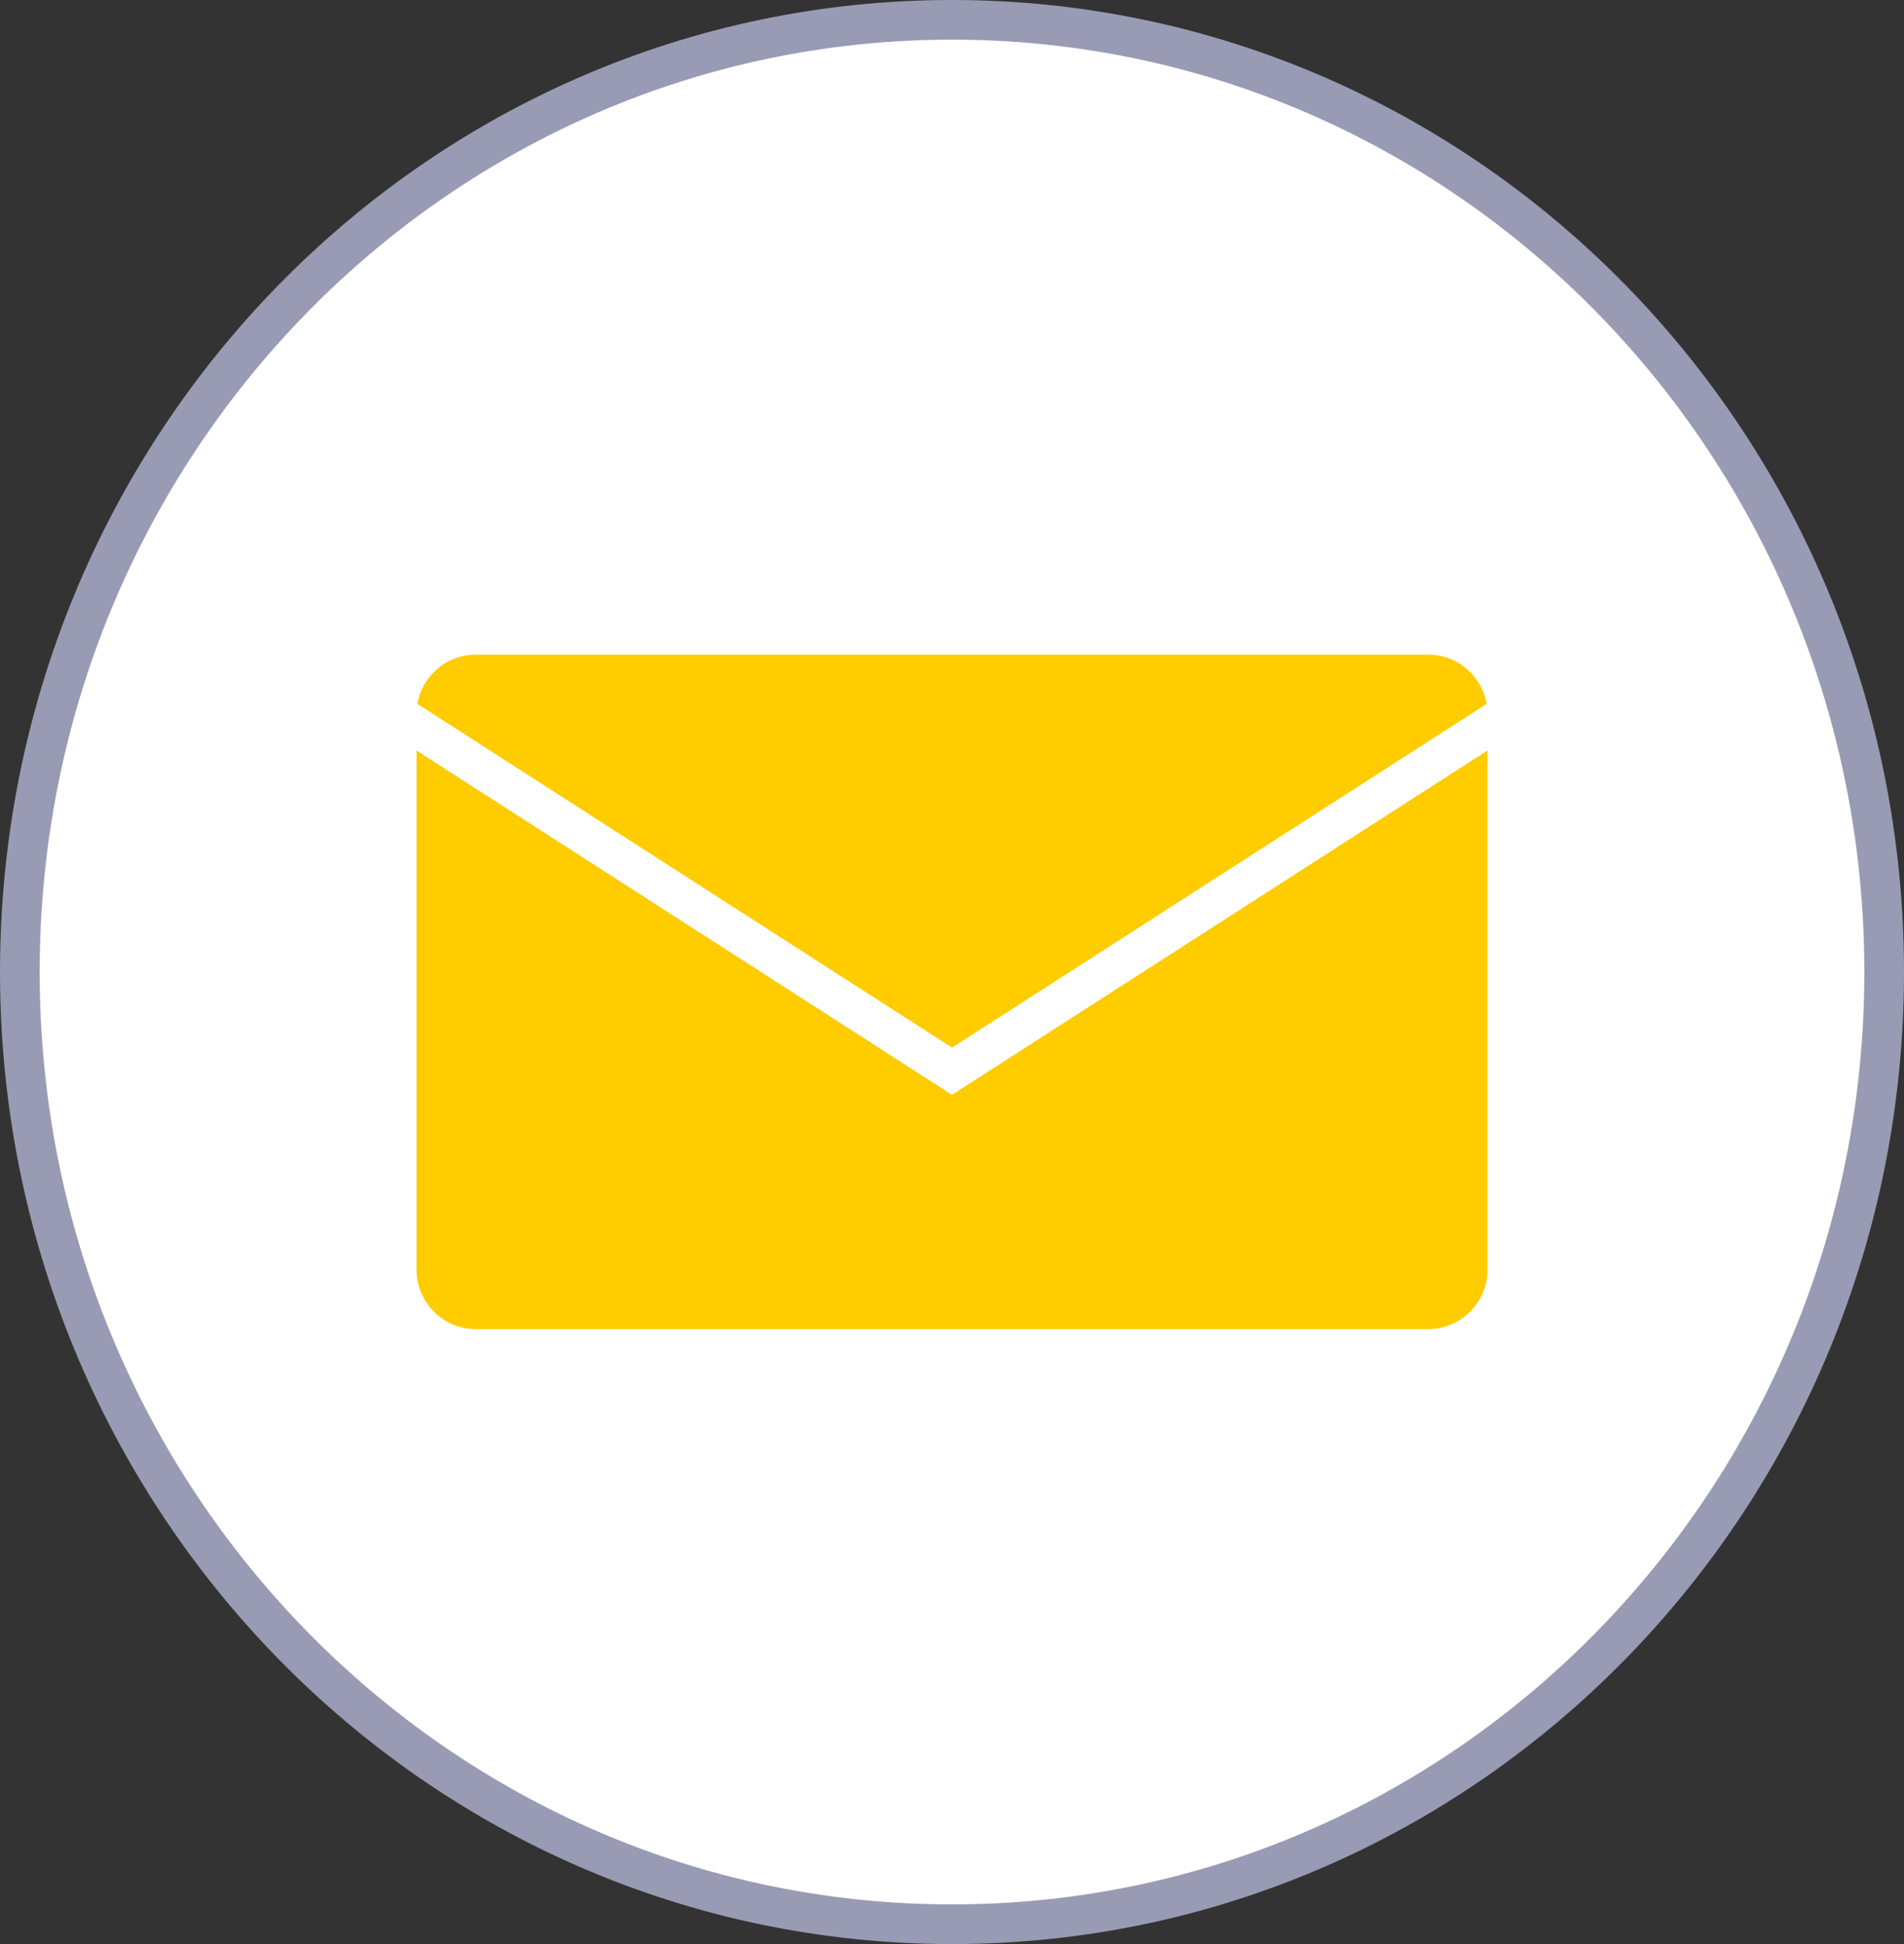
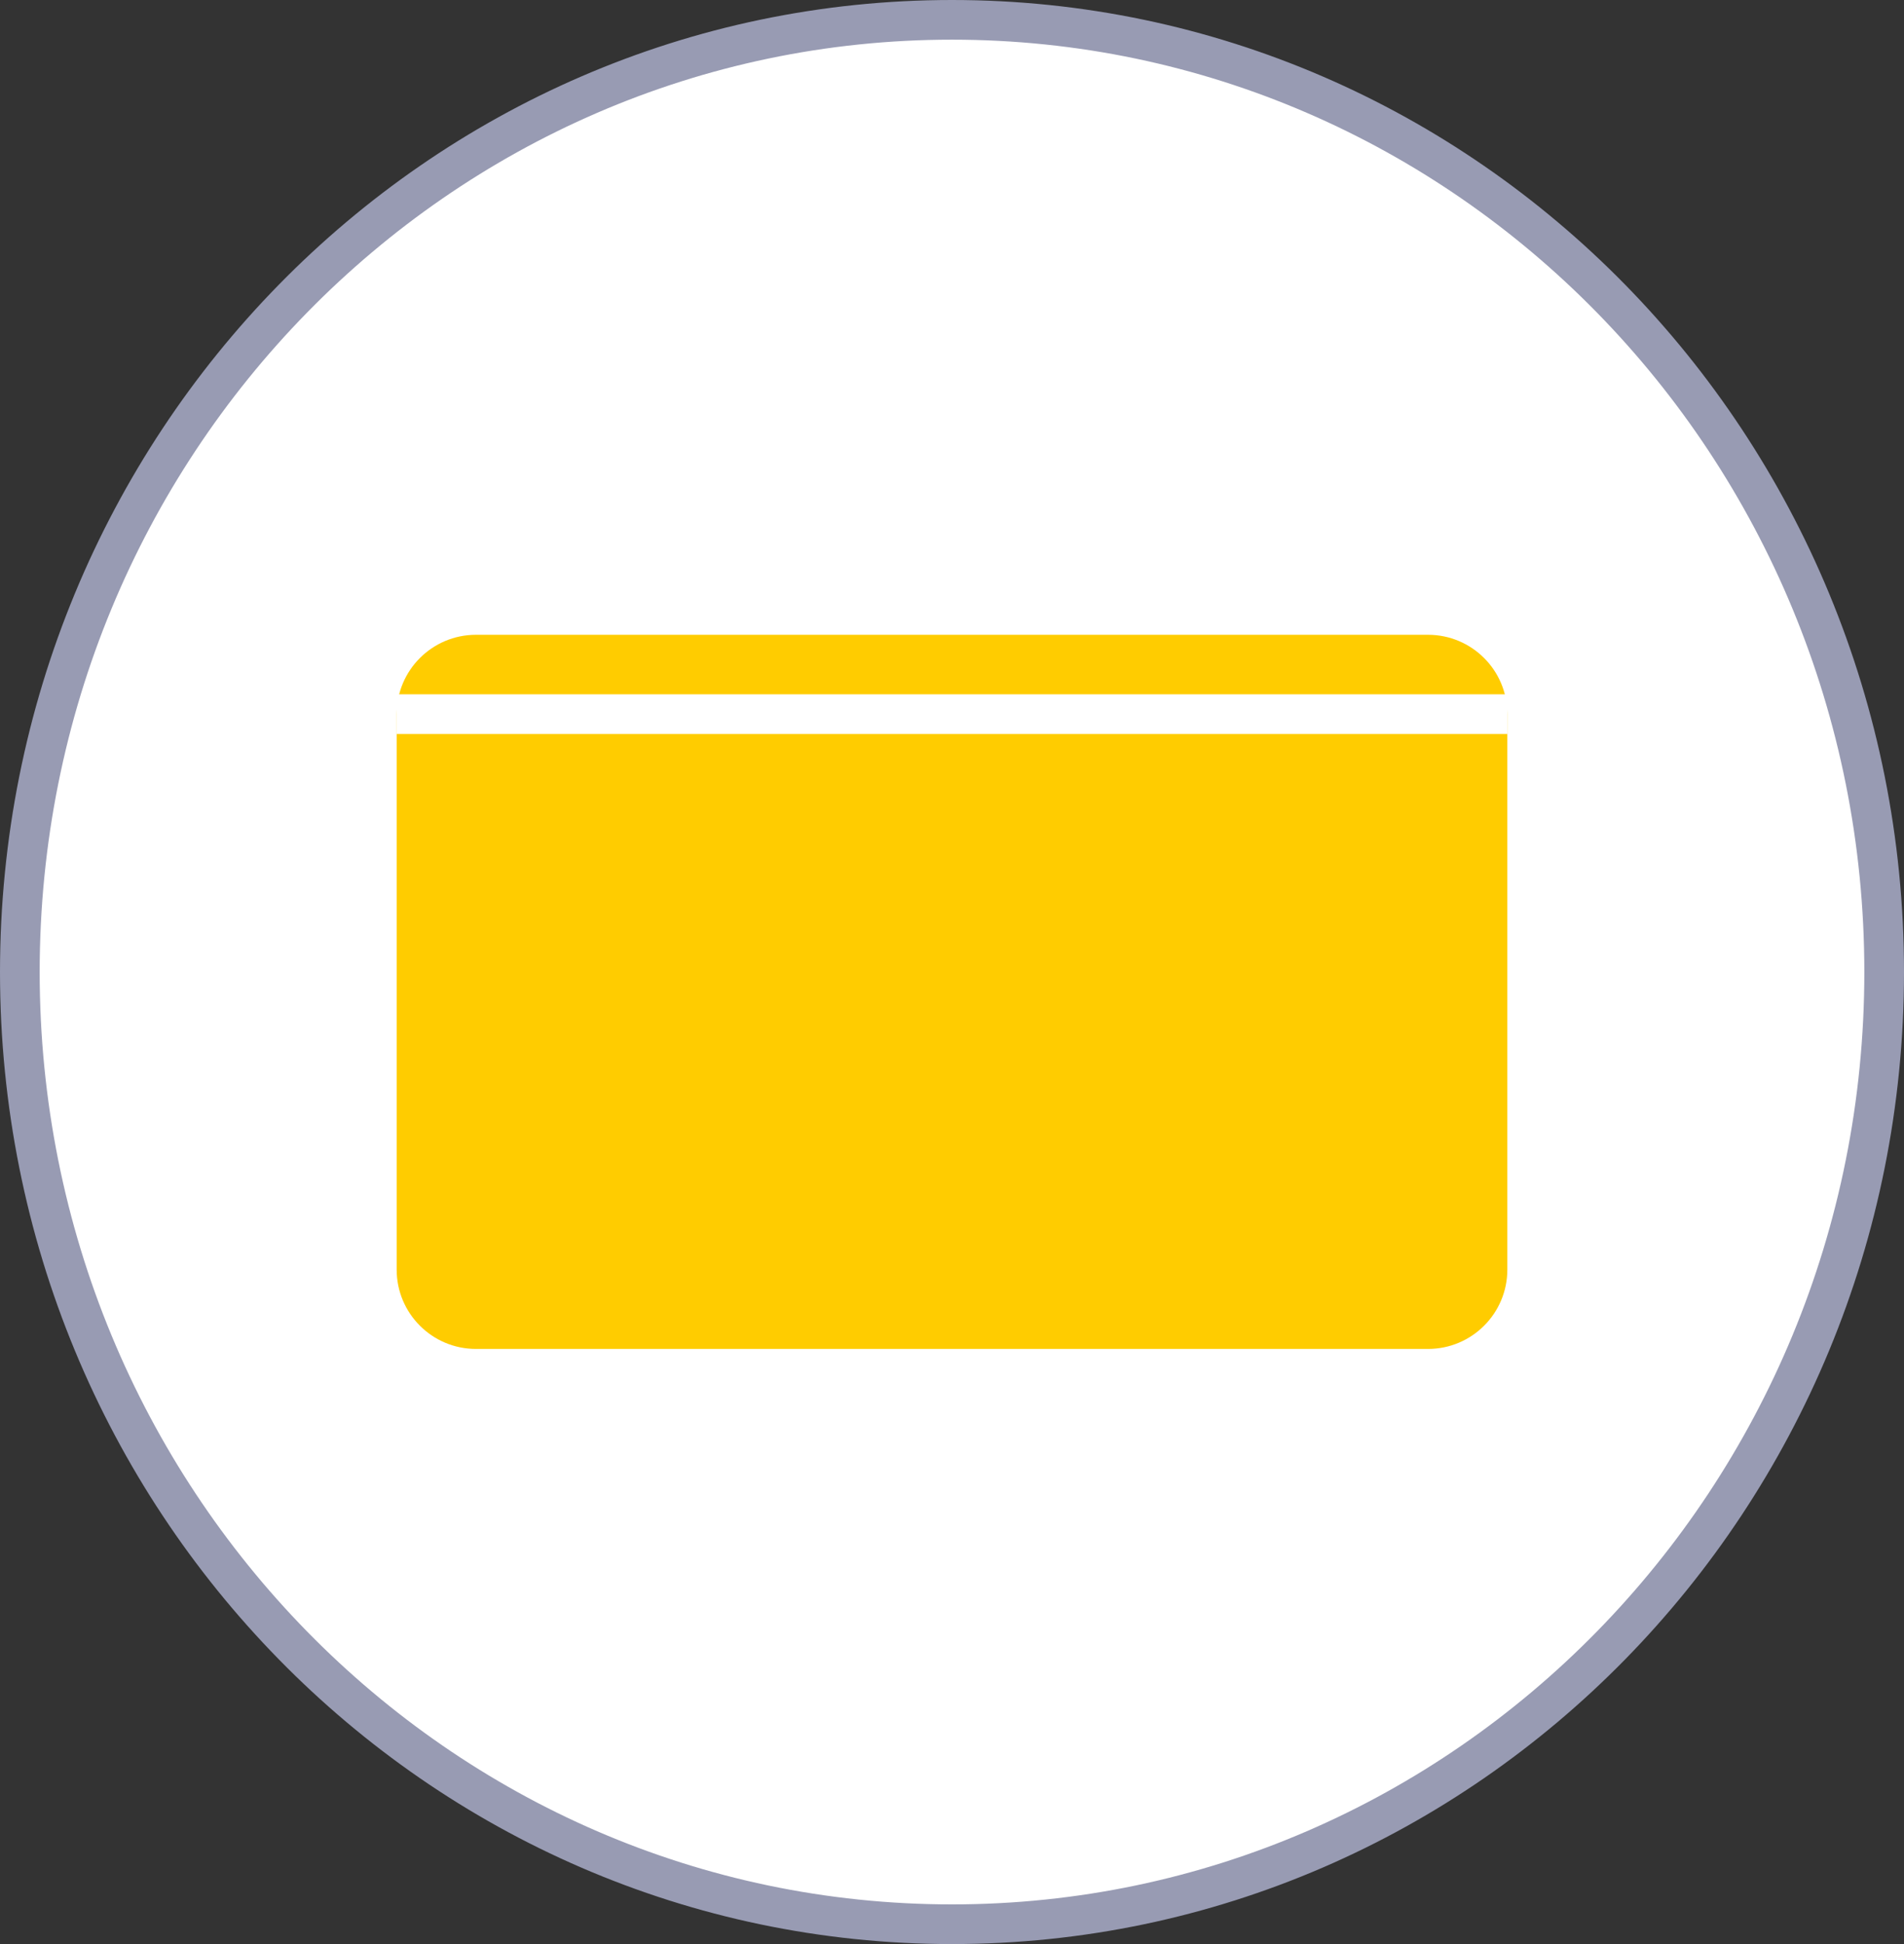
<svg xmlns="http://www.w3.org/2000/svg" width="48" height="49" viewBox="0 0 48 49" fill="none">
  <rect x="0" y="0" width="48" height="49" fill="#333333" stroke="none" />
  <path d="M47.5 24.5C47.5 37.765 36.969 48.5 24 48.5C11.031 48.5 0.5 37.765 0.5 24.5C0.5 11.235 11.031 0.5 24 0.5C36.969 0.5 47.5 11.235 47.5 24.5Z" fill="white" stroke="#989BB3" />
  <path d="M12 16H36C37.105 16 38 16.895 38 18V32C38 33.105 37.105 34 36 34H12C10.895 34 10 33.105 10 32V18C10 16.895 10.895 16 12 16Z" fill="#FFCC00" stroke="none" />
-   <path d="M12 16H36C37.105 16 38 16.895 38 18V32C38 33.105 37.105 34 36 34H12C10.895 34 10 33.105 10 32V18C10 16.895 10.895 16 12 16Z" stroke="#FFFFFF" strokeWidth="2" />
-   <path d="M10 18L24 27L38 18" stroke="#FFFFFF" strokeWidth="2" strokeLinecap="round" strokeLinejoin="round" />
+   <path d="M10 18L38 18" stroke="#FFFFFF" strokeWidth="2" strokeLinecap="round" strokeLinejoin="round" />
</svg>